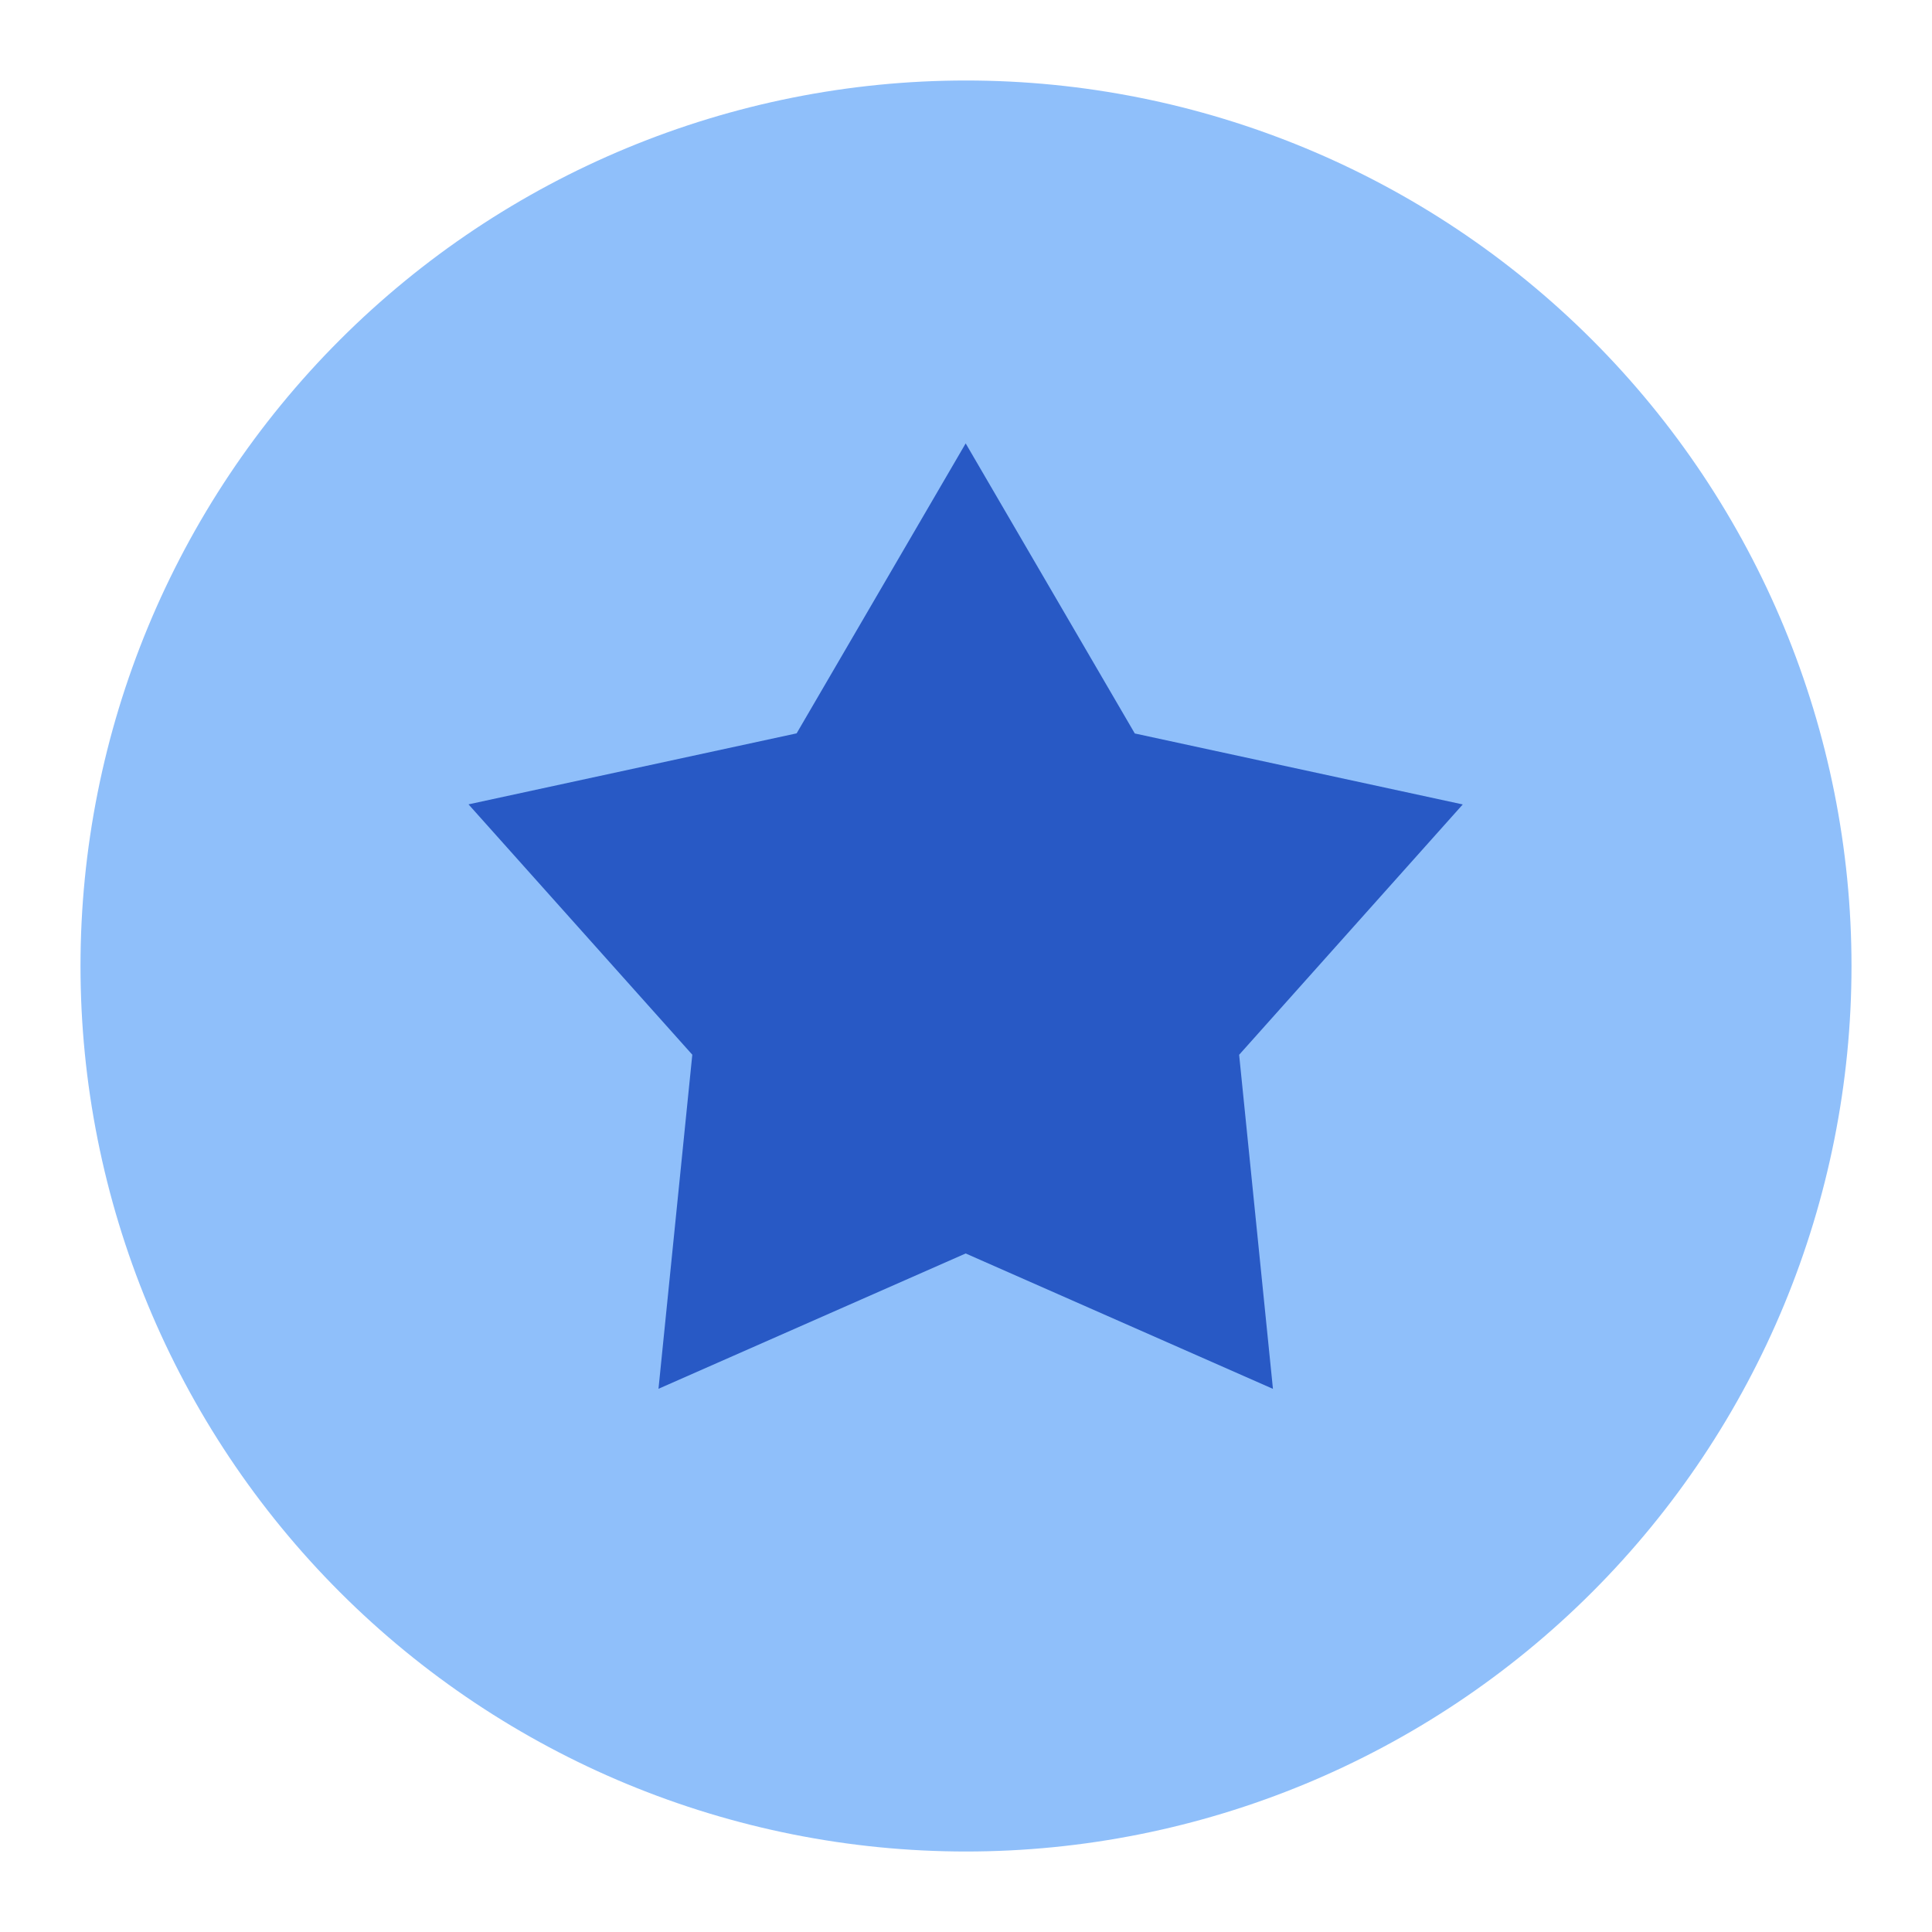
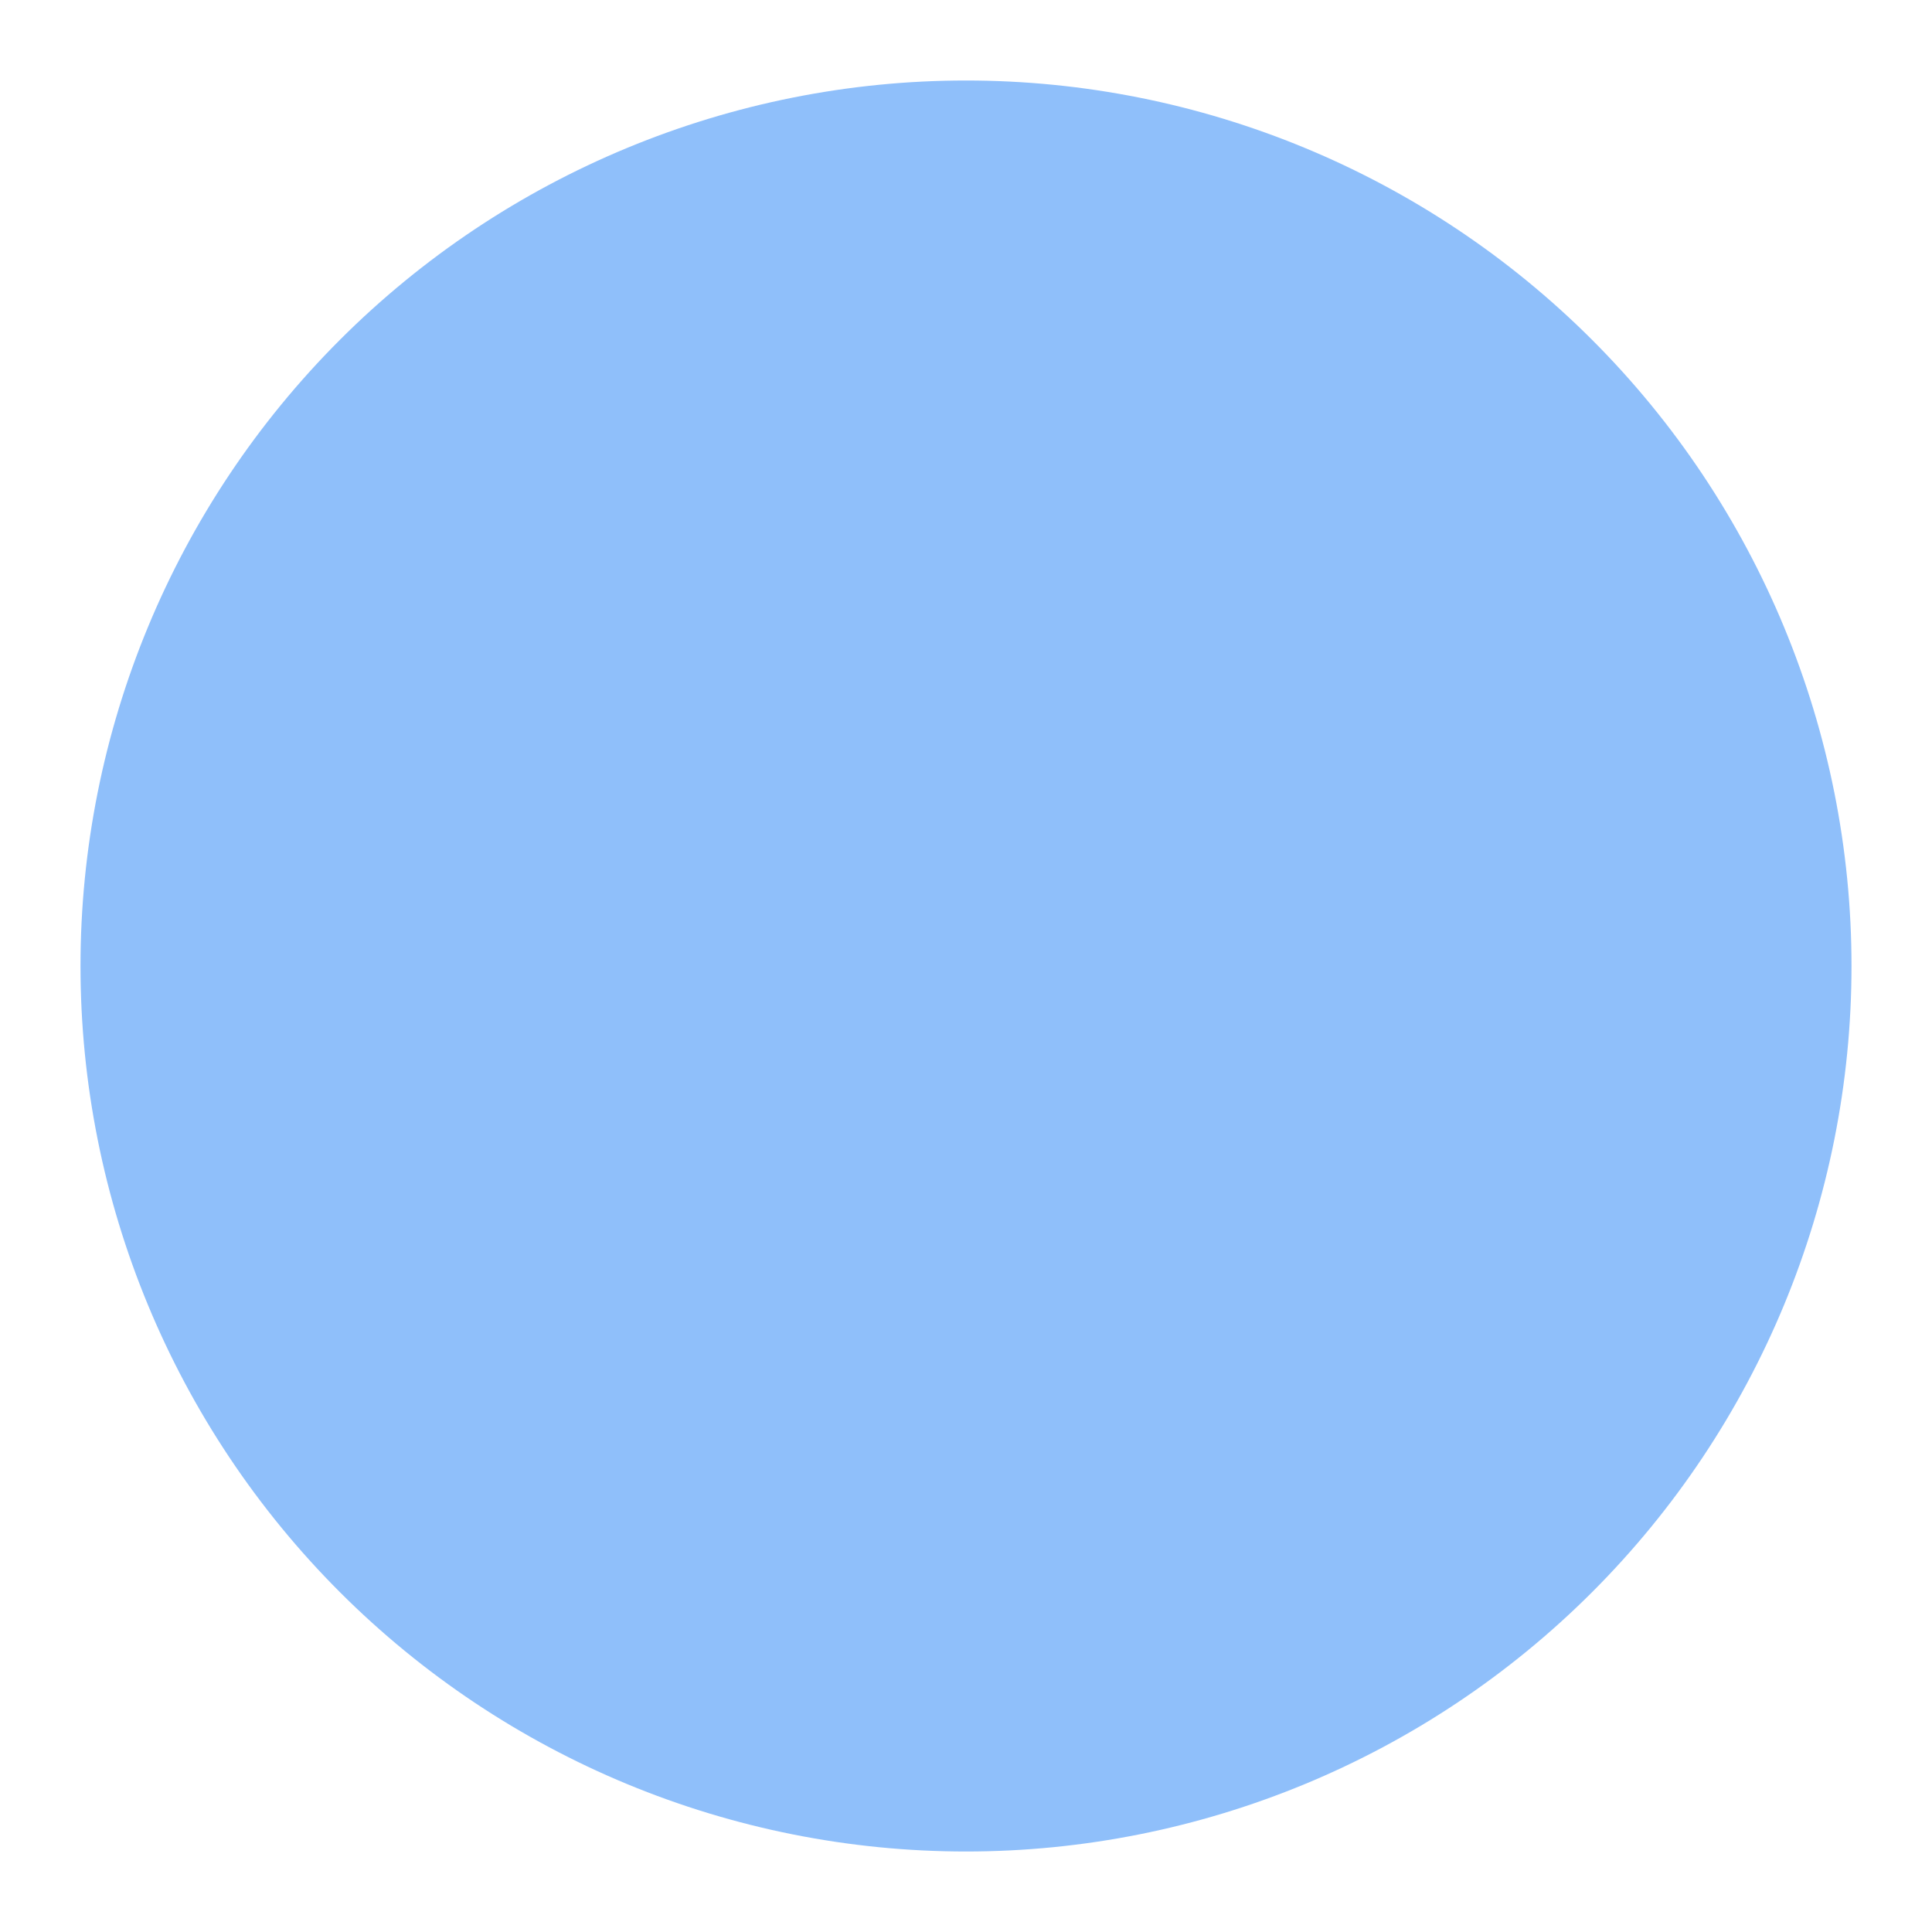
<svg xmlns="http://www.w3.org/2000/svg" width="24" height="24" viewBox="0 0 24 24" fill="none">
  <path d="M1 12C1 14.917 2.159 17.715 4.222 19.778C6.285 21.841 9.083 23 12 23C14.917 23 17.715 21.841 19.778 19.778C21.841 17.715 23 14.917 23 12C23 9.083 21.841 6.285 19.778 4.222C17.715 2.159 14.917 1 12 1C9.083 1 6.285 2.159 4.222 4.222C2.159 6.285 1 9.083 1 12Z" fill="#8FBFFA" />
-   <path d="M14.096 9.11L11.996 5.508L9.896 9.11L5.82 9.992L8.6 13.102L8.18 17.252L11.996 15.571L15.813 17.253L15.393 13.103L18.171 9.993L14.095 9.111L14.096 9.11Z" fill="#2859C5" />
</svg>